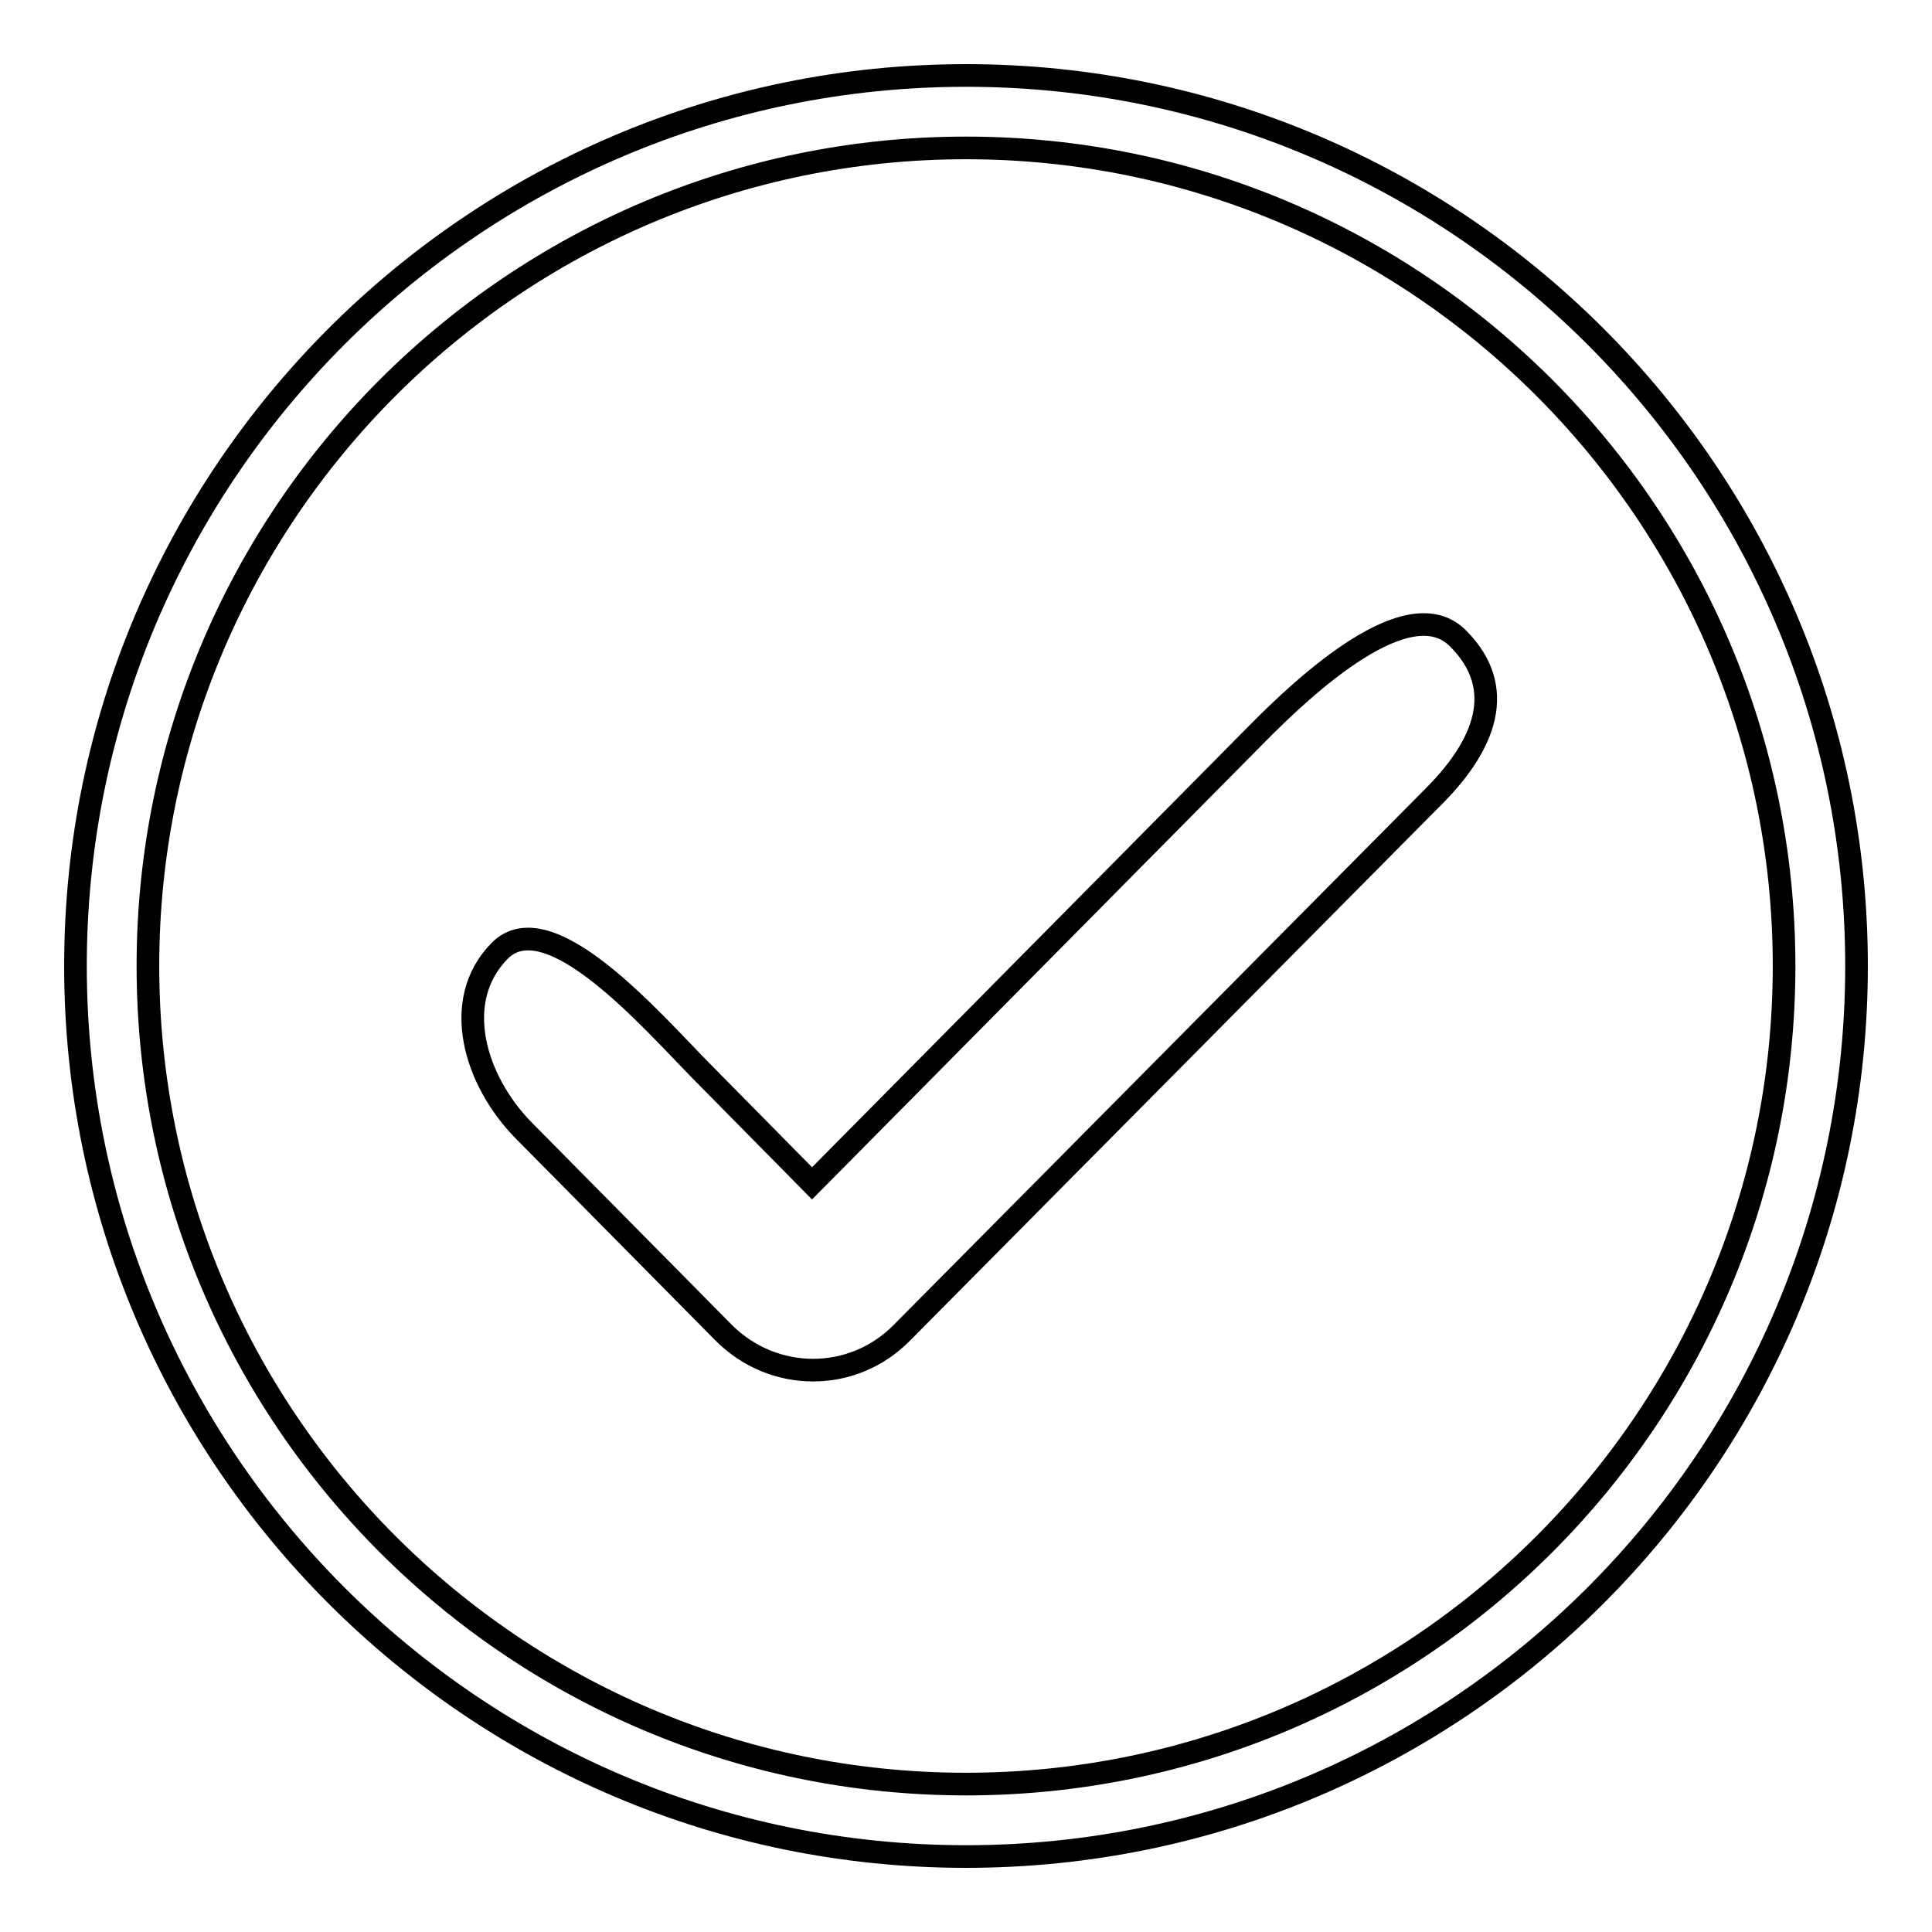
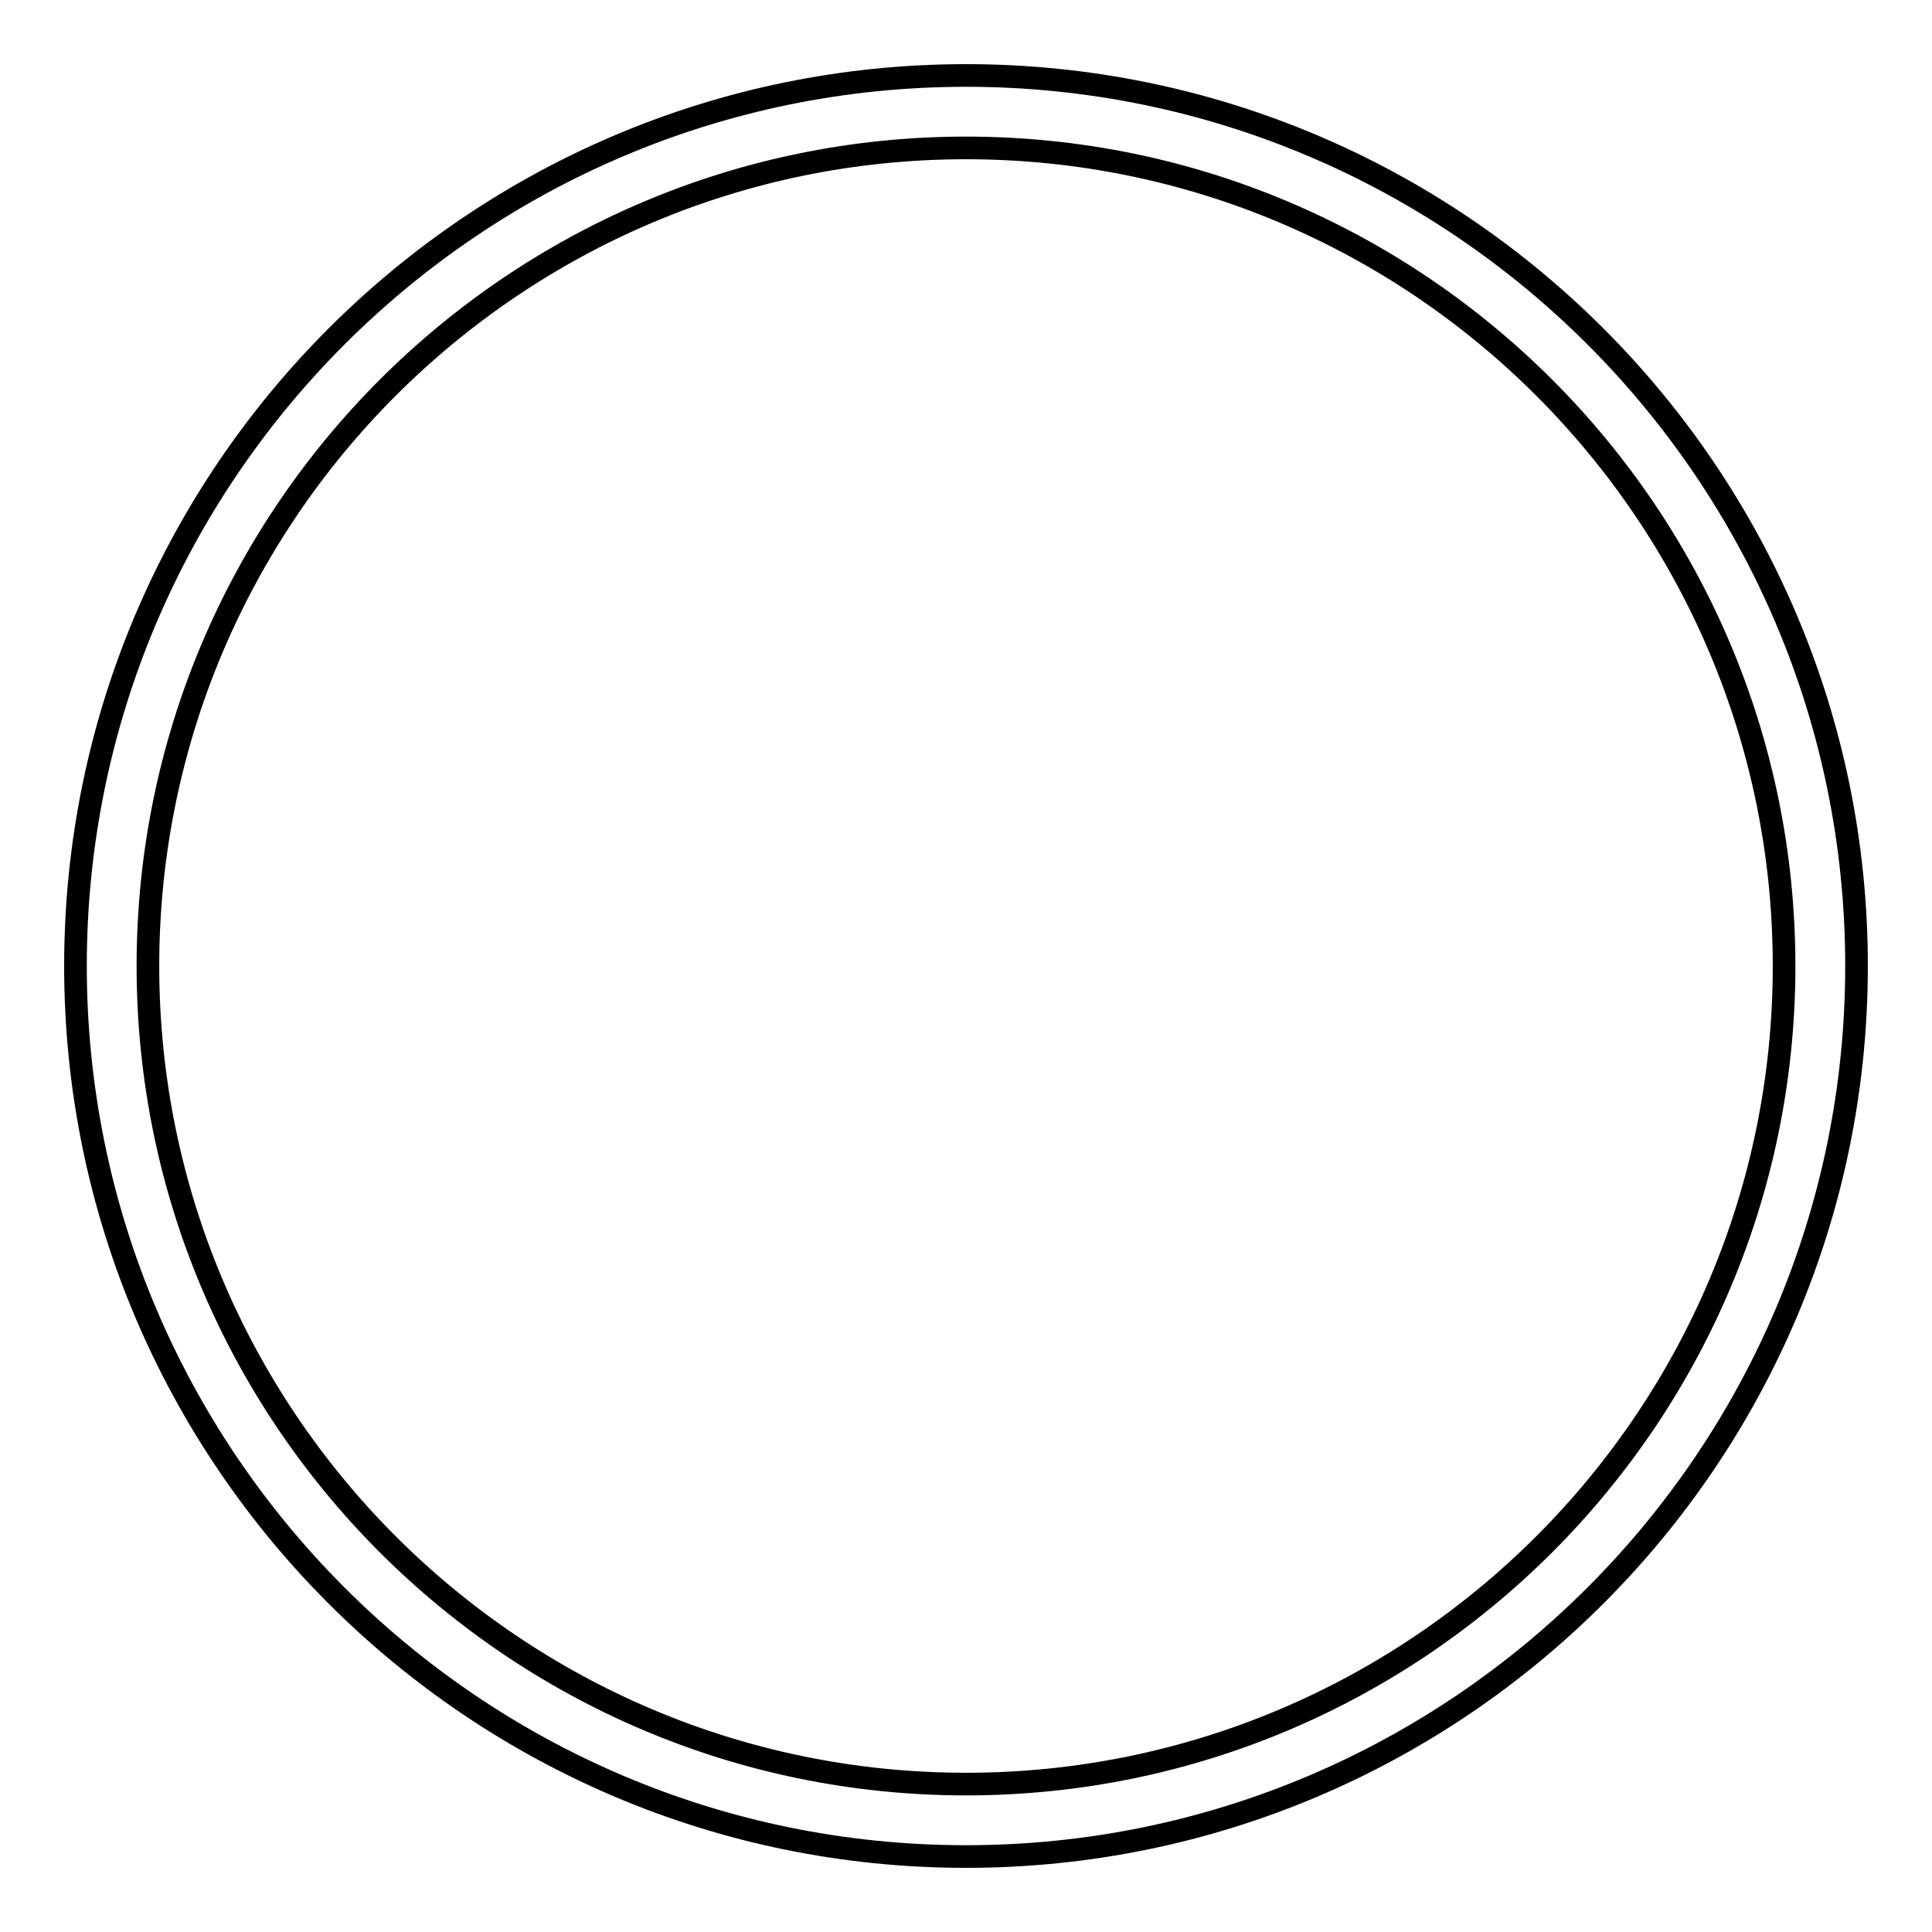
<svg xmlns="http://www.w3.org/2000/svg" version="1.1" x="0px" y="0px" viewBox="0 0 256 256" enable-background="new 0 0 256 256" xml:space="preserve">
  <g>
    <g>
-       <path stroke-width="3" fill-opacity="0" stroke="#000000" d="M190.2,105.3l-70.7,71.3c-6.5,6.6-17,6.6-23.6,0l-26.5-26.8c-6.5-6.6-9.7-17.2-3.2-23.8c6.5-6.6,20.2,9.3,26.7,15.9l14.7,14.9l58.9-59.5c6.5-6.6,20.2-19.3,26.7-12.7C199.8,91.2,196.7,98.7,190.2,105.3z" />
      <path stroke-width="3" fill-opacity="0" stroke="#000000" d="M128,246c-65.1,0-118-52.9-118-118C10,62.9,62.9,10,128,10c65.1,0,118,52.9,118,118C246,193.1,193.1,246,128,246z M128,19.6C68.2,19.6,19.6,68.2,19.6,128S68.2,236.4,128,236.4S236.4,187.8,236.4,128S187.8,19.6,128,19.6z" />
    </g>
  </g>
</svg>